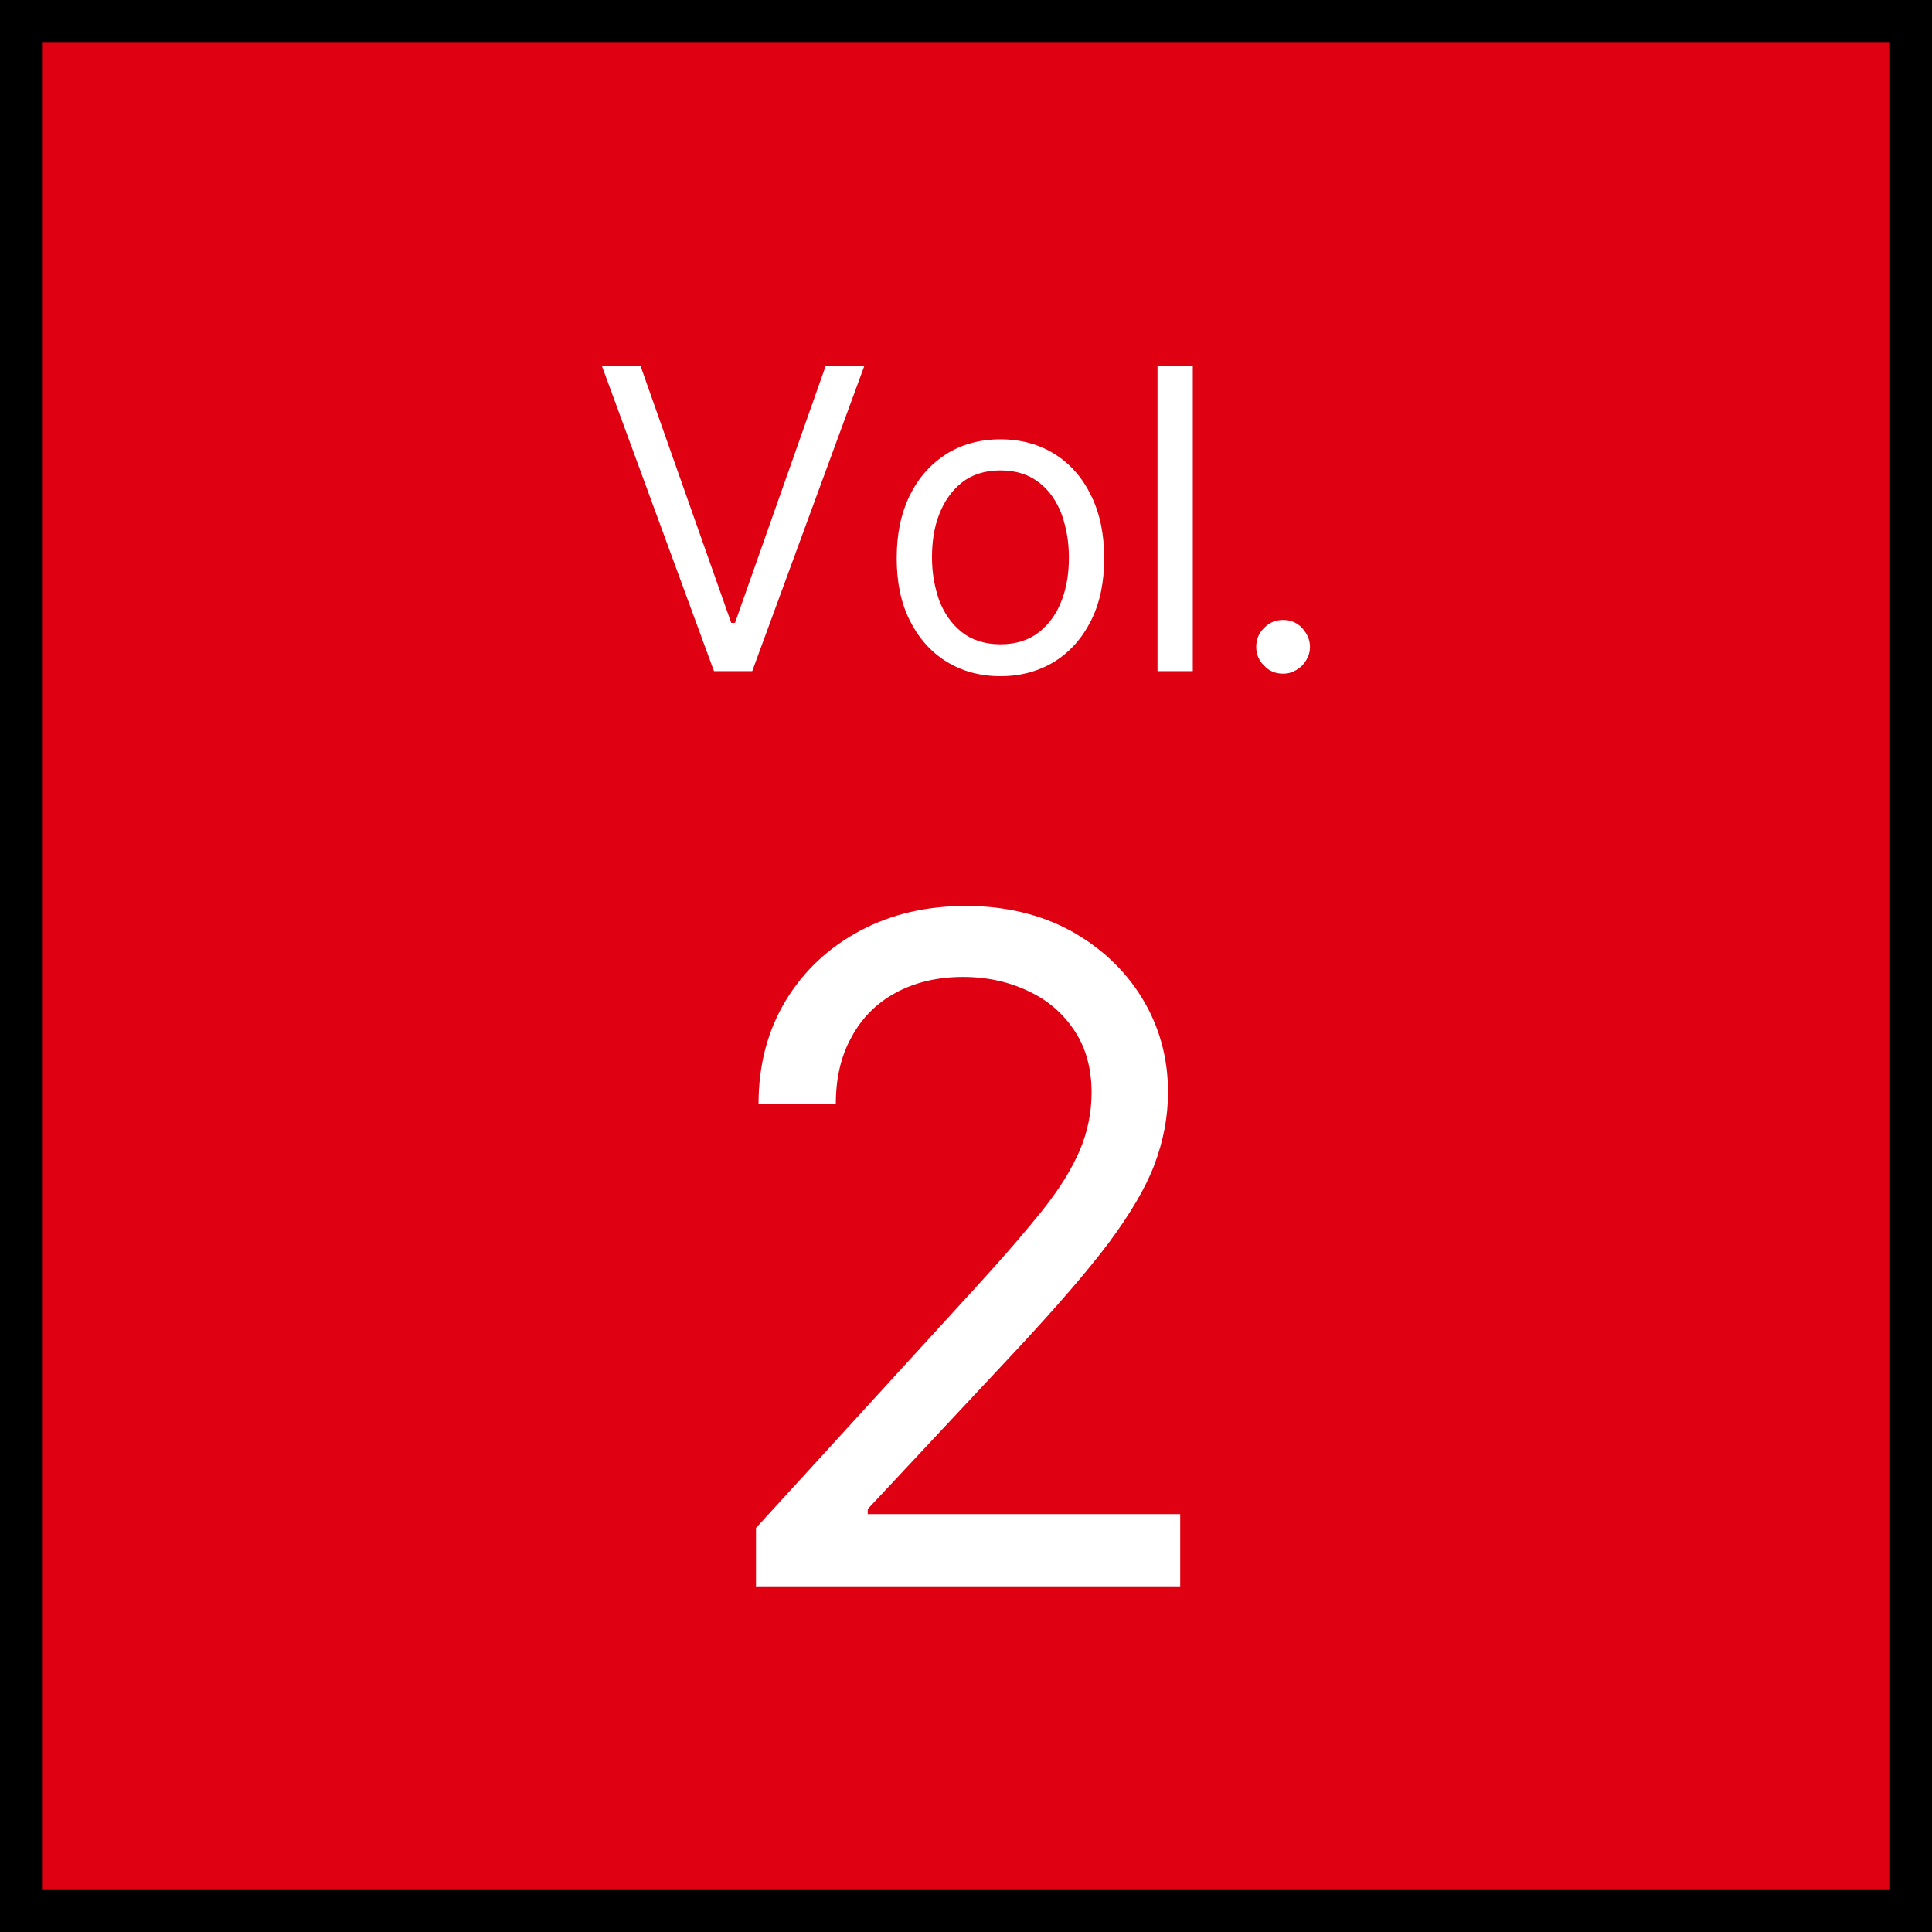
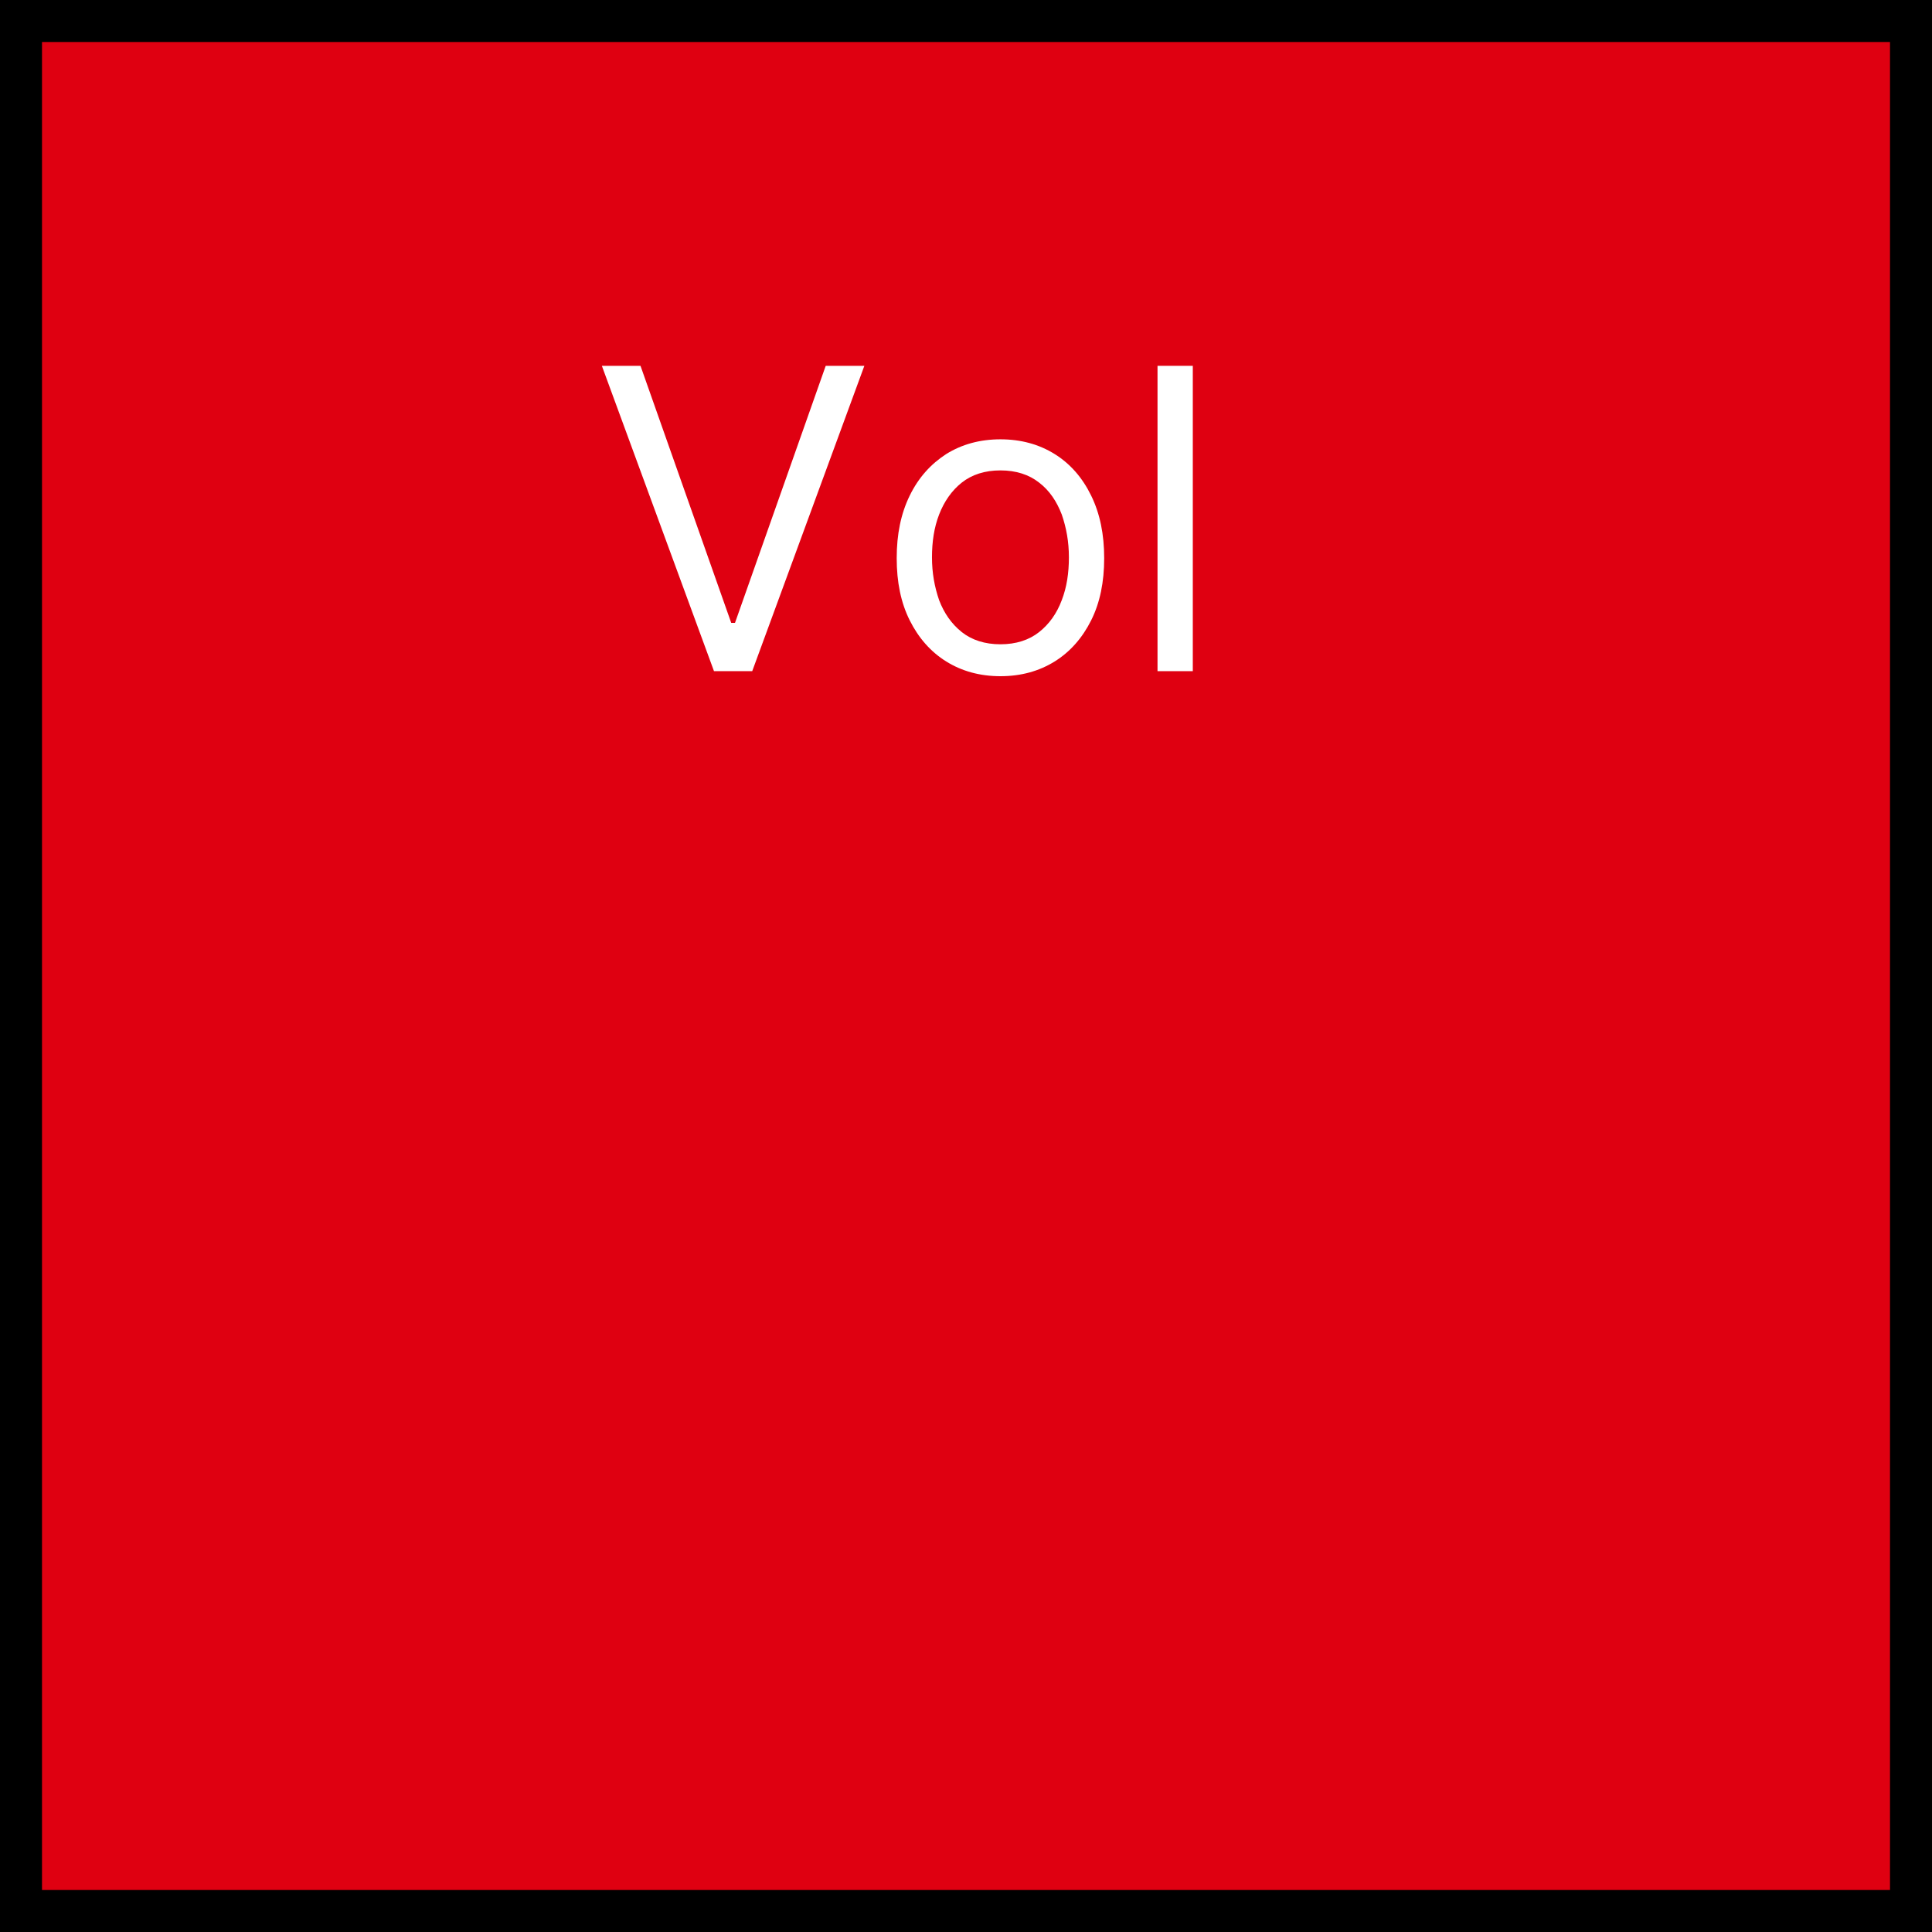
<svg xmlns="http://www.w3.org/2000/svg" id="_レイヤー_2" width="46" height="46" viewBox="0 0 46 46">
  <rect x="0" y="0" width="46" height="46" fill="#333333" stroke="none" />
  <defs>
    <style>.cls-1{fill:#fff;}.cls-2{fill:#df0011;stroke:#000;stroke-miterlimit:10;}</style>
  </defs>
  <g id="_レイヤー_1-2">
    <rect class="cls-2" x=".5" y=".5" width="45" height="45" />
    <path class="cls-1" d="M15.25,8.71l2.16,6.12h.09l2.16-6.12h.92l-2.67,7.27h-.91l-2.67-7.27h.92Z" />
    <path class="cls-1" d="M23.82,16.1c-.49,0-.92-.12-1.29-.35-.37-.23-.66-.56-.87-.98-.21-.42-.31-.91-.31-1.48s.1-1.06.31-1.49.5-.75.87-.99c.37-.23.8-.35,1.29-.35s.92.12,1.29.35c.37.23.66.56.87.99s.31.92.31,1.49-.1,1.06-.31,1.48c-.21.42-.5.75-.87.98-.37.23-.8.35-1.29.35ZM23.82,15.34c.37,0,.68-.1.92-.29.24-.19.42-.44.54-.76.12-.31.17-.65.17-1.02s-.06-.7-.17-1.02c-.12-.31-.29-.57-.54-.76-.24-.19-.55-.29-.92-.29s-.68.1-.92.29c-.24.19-.42.45-.54.76-.12.31-.17.65-.17,1.02s.06.7.17,1.02c.12.31.29.56.54.76.24.19.55.29.92.29Z" />
    <path class="cls-1" d="M28.4,8.71v7.27h-.84v-7.27h.84Z" />
-     <path class="cls-1" d="M30.55,16.04c-.18,0-.33-.06-.45-.19-.13-.12-.19-.28-.19-.45s.06-.33.19-.45c.12-.13.28-.19.45-.19s.33.06.45.19.19.28.19.45c0,.12-.03.22-.09.32-.06.1-.13.17-.23.23-.1.06-.2.09-.32.09Z" />
-     <path class="cls-1" d="M18,37.79v-1.41l5.28-5.78c.62-.68,1.13-1.27,1.53-1.77.4-.5.7-.98.89-1.42s.29-.91.29-1.4c0-.56-.13-1.05-.4-1.46-.27-.41-.63-.73-1.1-.95-.46-.22-.98-.34-1.56-.34-.61,0-1.15.13-1.61.38-.46.25-.81.61-1.05,1.06-.25.45-.37.98-.37,1.59h-1.84c0-.94.22-1.76.65-2.47.43-.71,1.02-1.26,1.77-1.66.75-.4,1.59-.59,2.52-.59s1.77.2,2.49.59c.72.4,1.29.93,1.7,1.6.41.67.62,1.42.62,2.24,0,.59-.11,1.16-.32,1.72s-.58,1.18-1.09,1.87c-.52.69-1.24,1.52-2.15,2.5l-3.59,3.84v.12h7.44v1.72h-10.09Z" />
  </g>
</svg>